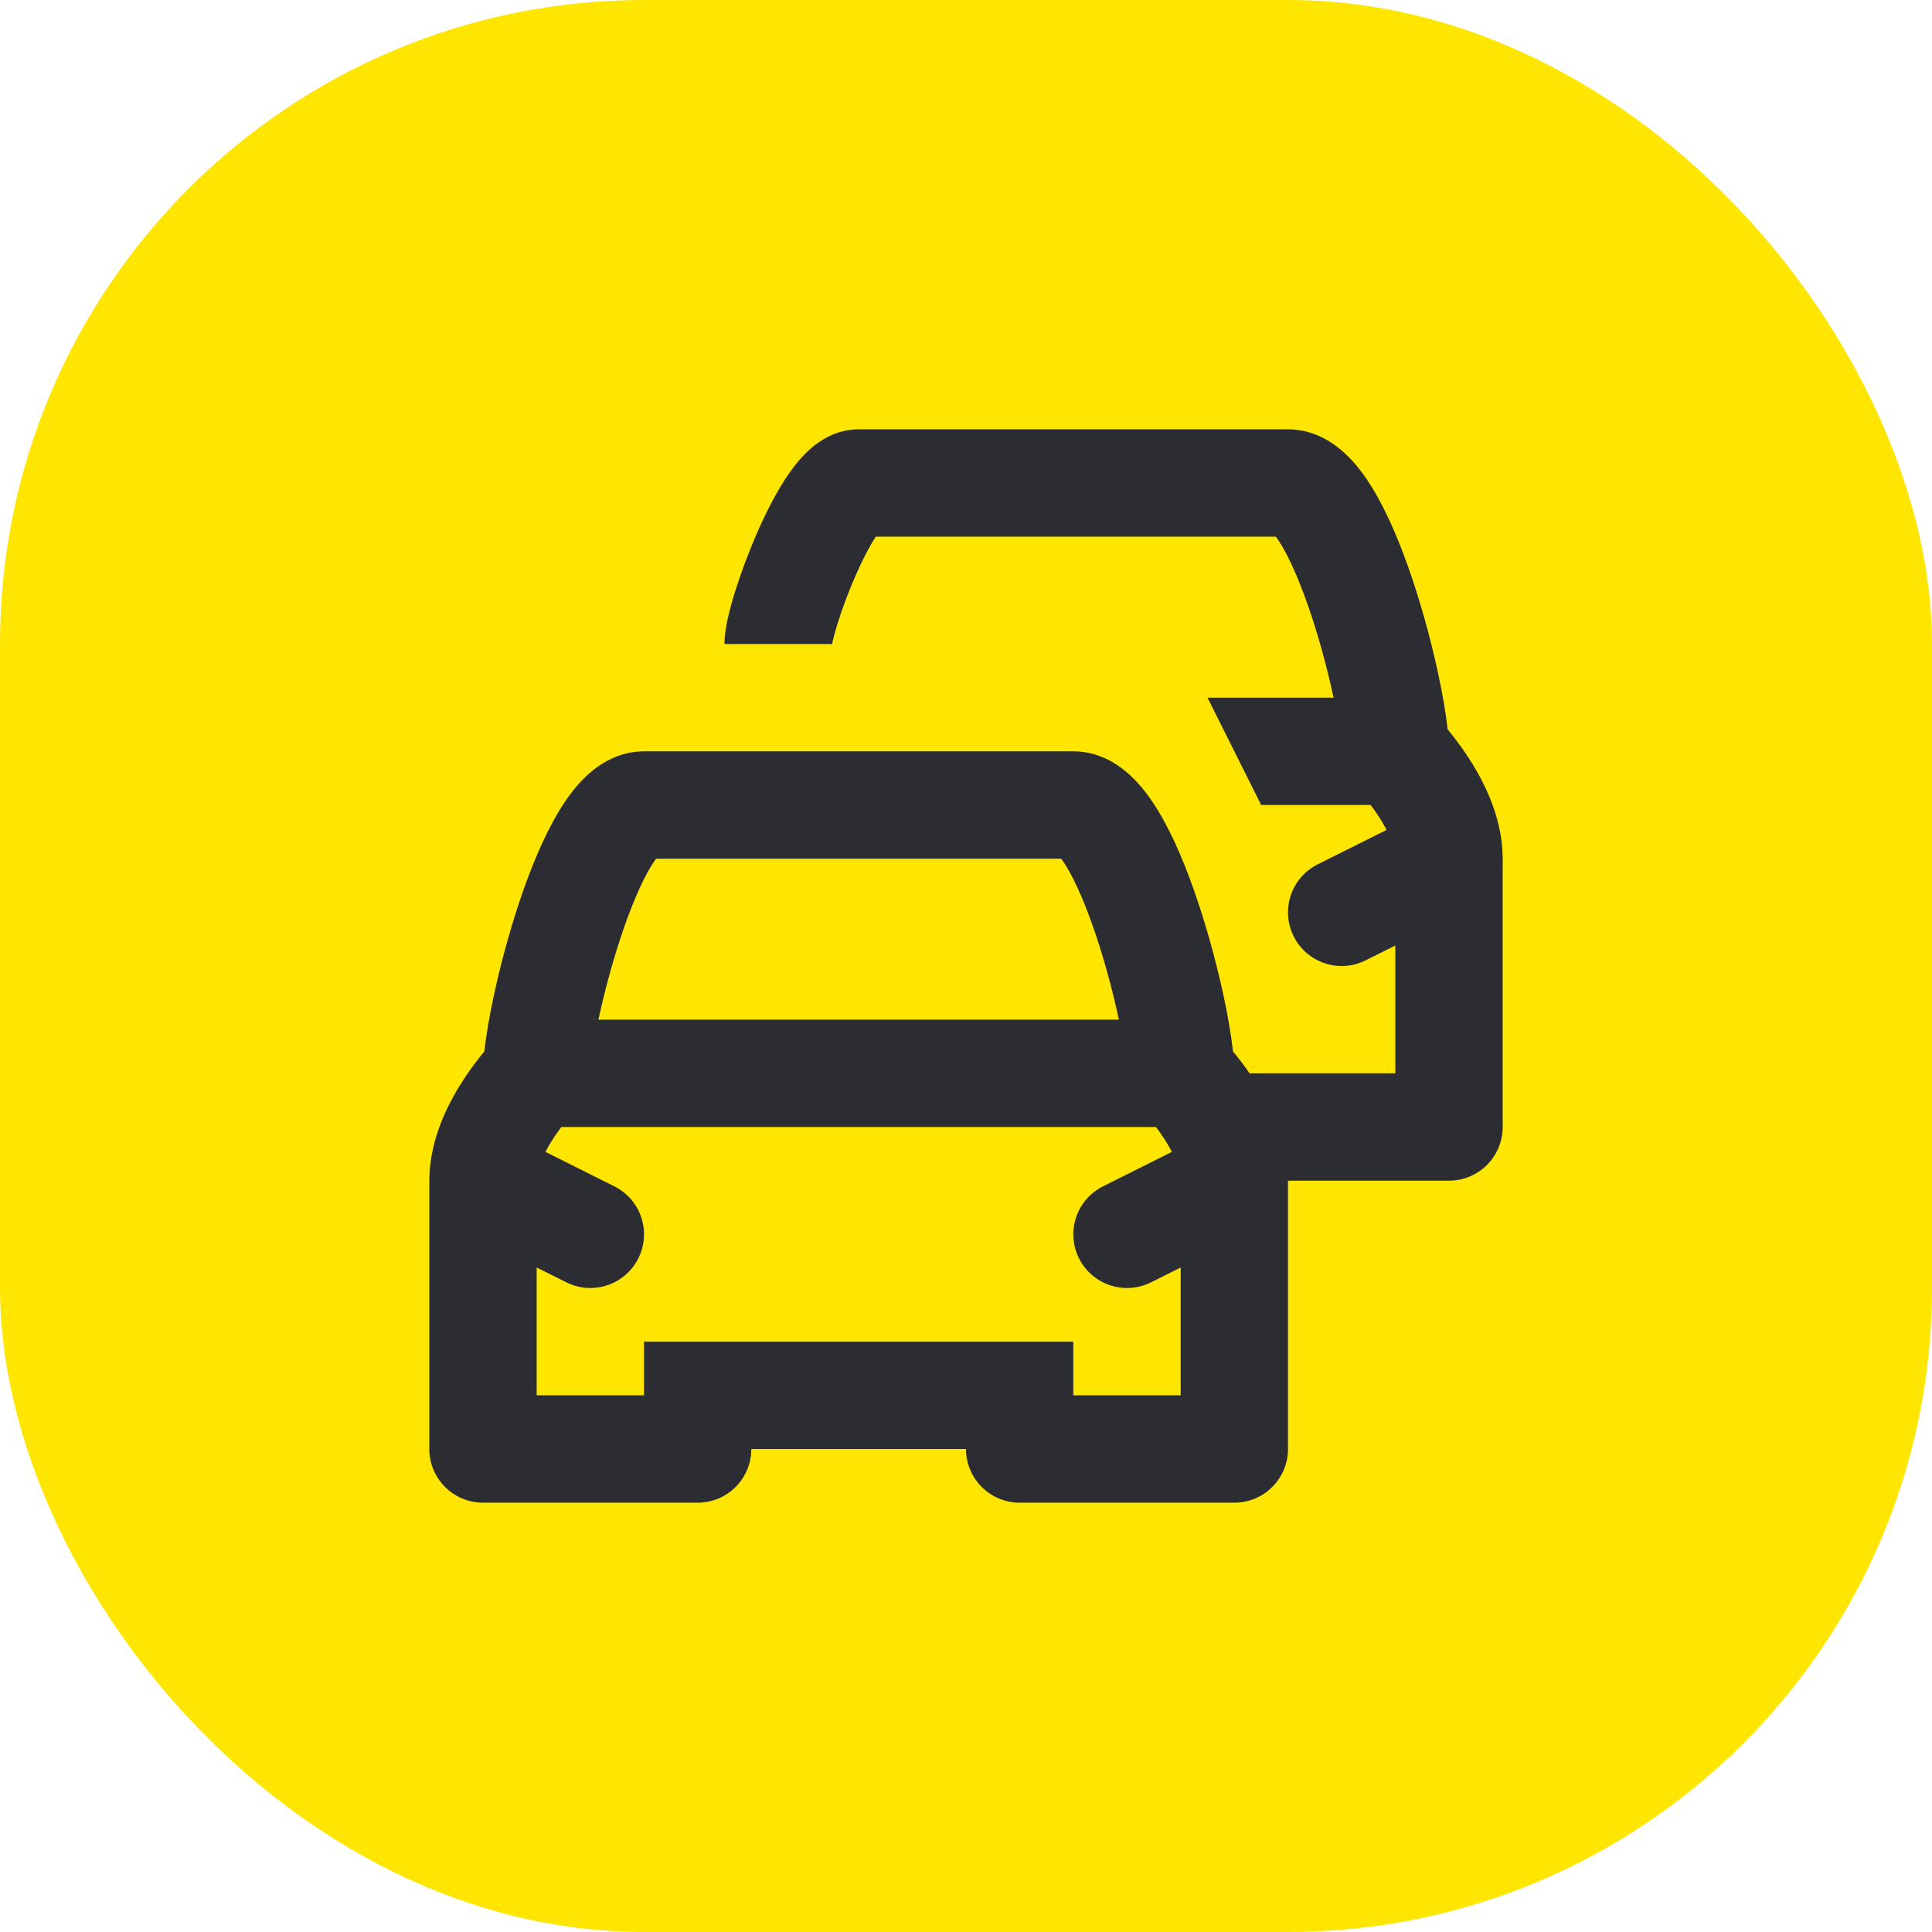
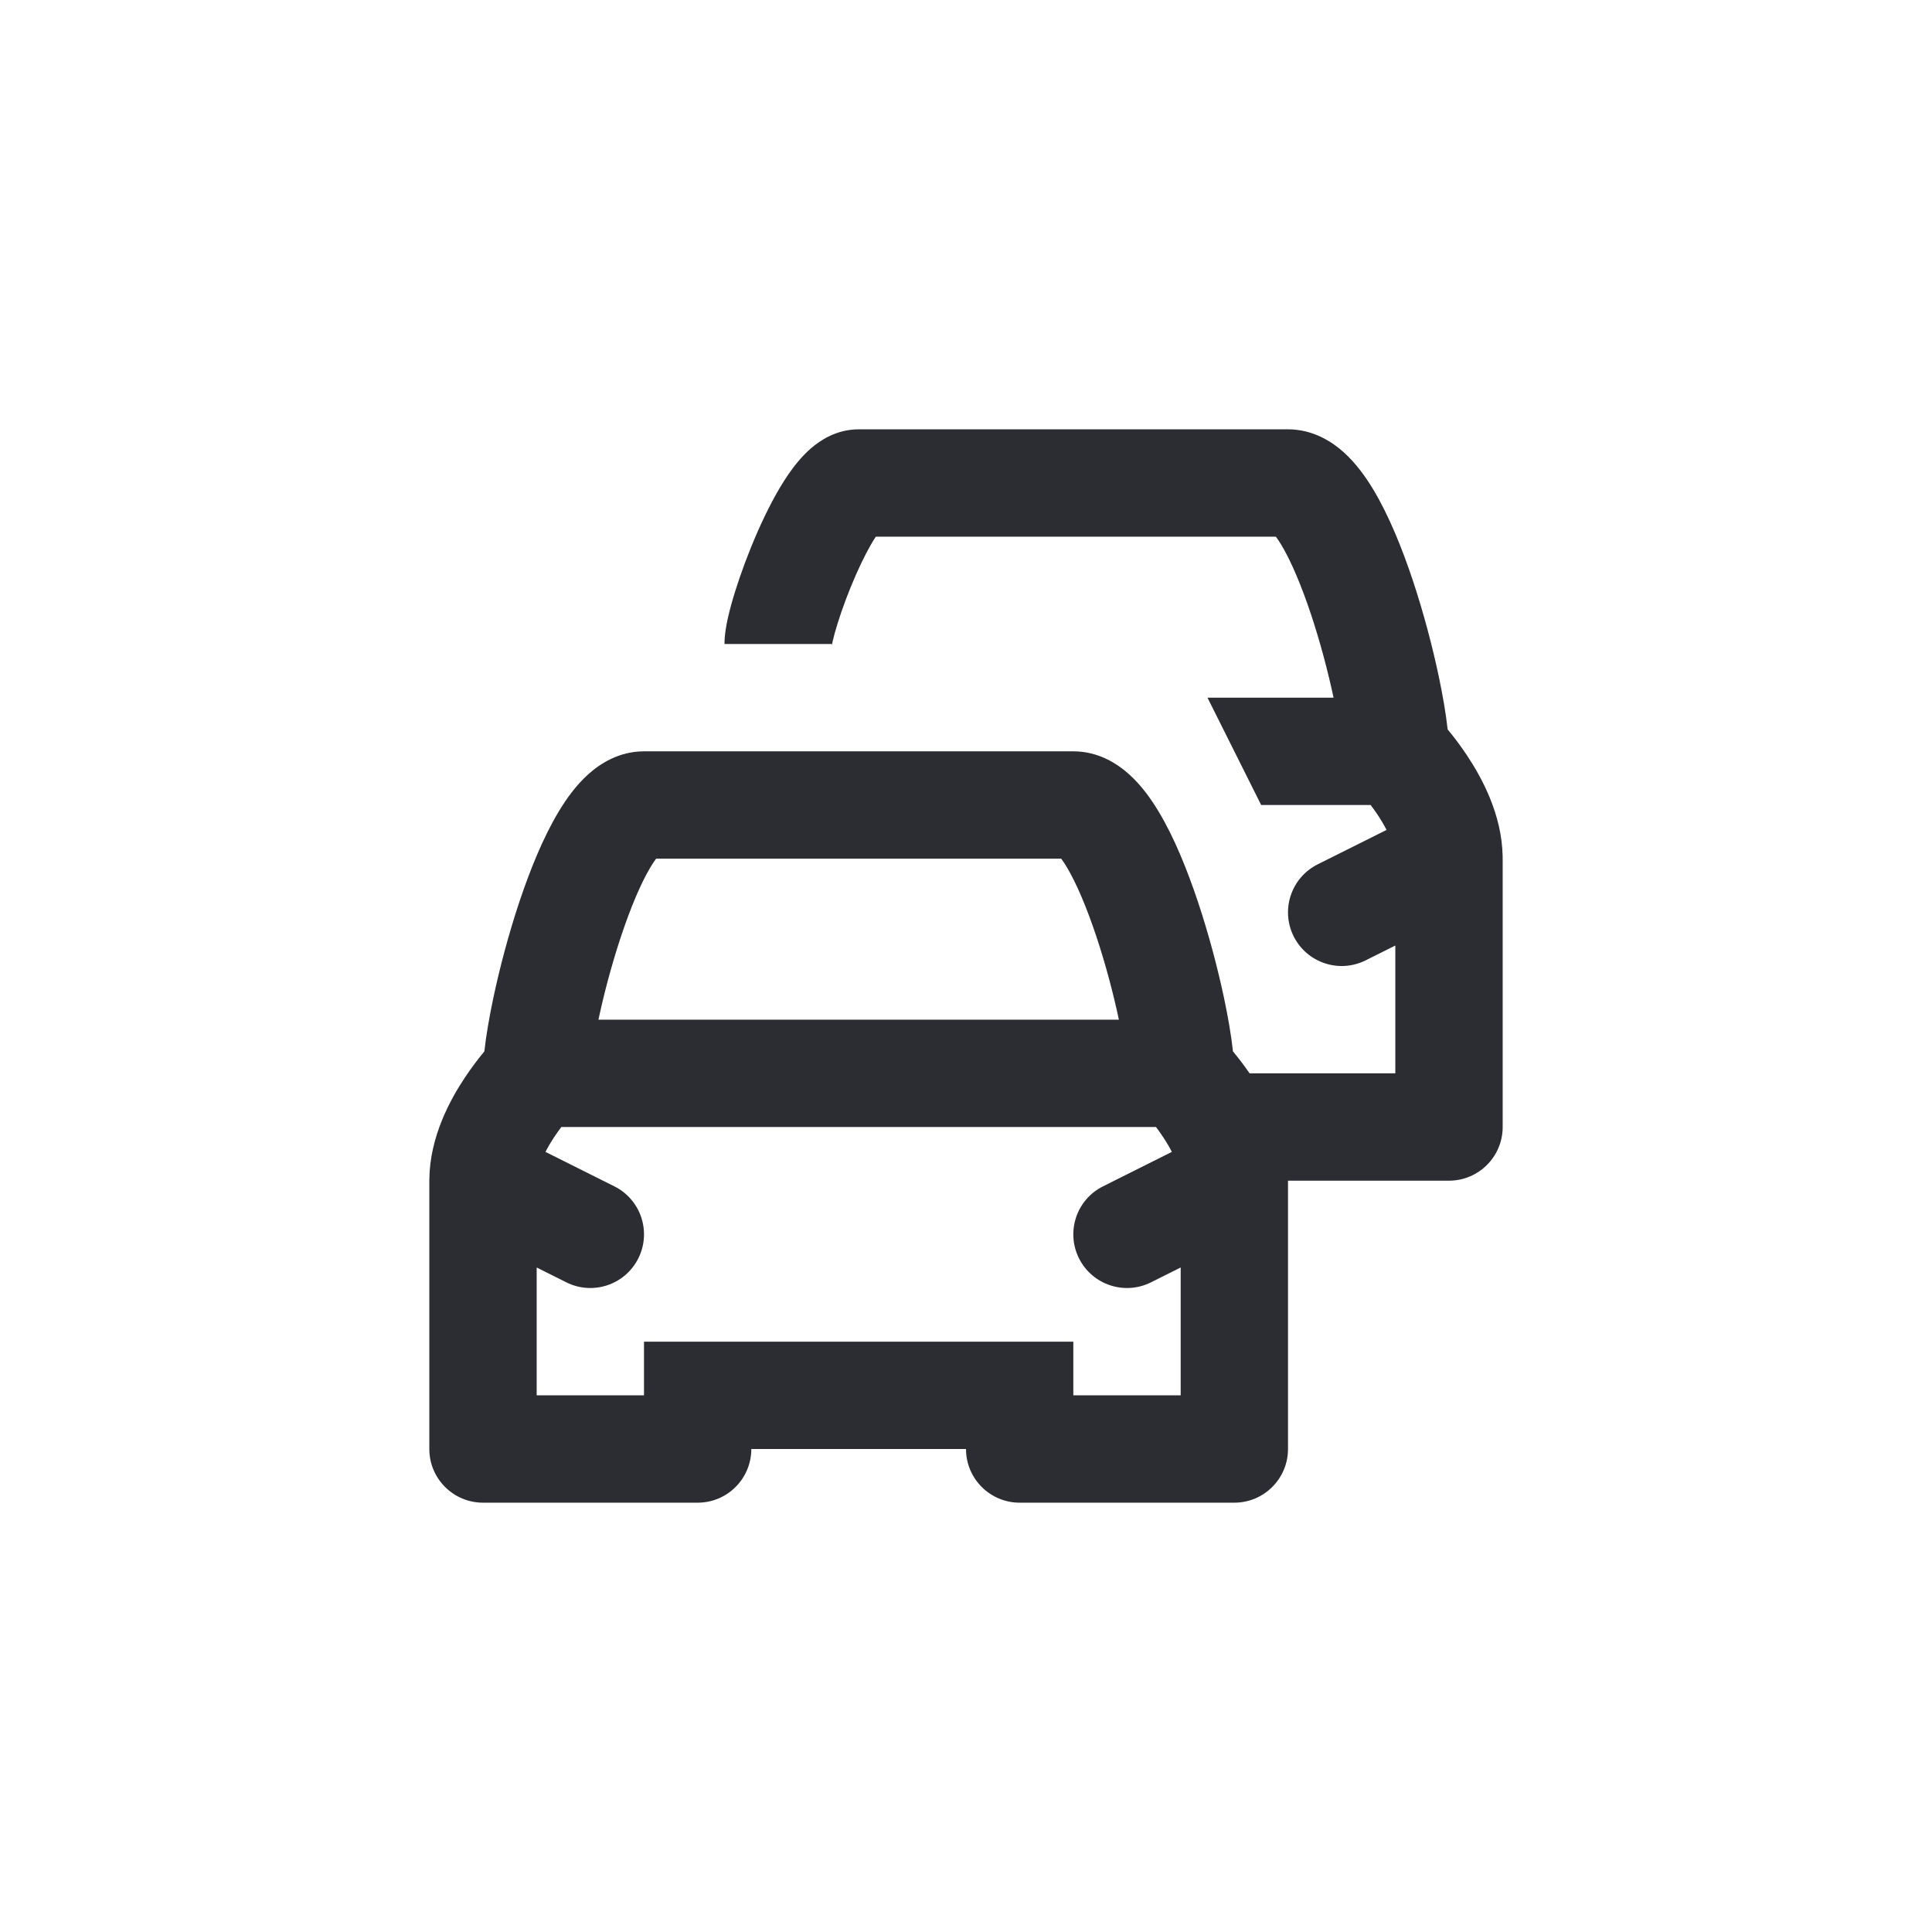
<svg xmlns="http://www.w3.org/2000/svg" width="60" height="60" viewBox="0 0 60 60" fill="none">
-   <rect width="60" height="60" rx="20" fill="#FEE600" />
  <path fill-rule="evenodd" clip-rule="evenodd" d="M26.667 13.333C25.961 13.333 25.452 13.695 25.195 13.915C24.91 14.16 24.677 14.453 24.496 14.714C24.129 15.243 23.797 15.9 23.526 16.517C23.249 17.147 23.006 17.804 22.829 18.371C22.741 18.654 22.664 18.93 22.608 19.18C22.559 19.397 22.5 19.703 22.5 20H25.833C25.833 20.036 25.832 20.056 25.832 20.056C25.832 20.056 25.837 20.013 25.86 19.912C25.891 19.774 25.942 19.588 26.012 19.363C26.151 18.915 26.351 18.374 26.578 17.858C26.796 17.362 27.014 16.946 27.199 16.667H39.624C39.67 16.729 39.728 16.814 39.795 16.925C40.095 17.425 40.414 18.18 40.711 19.069C41.001 19.939 41.244 20.864 41.415 21.667H37.5L39.167 25H42.566C42.636 25.091 42.708 25.192 42.78 25.299C42.889 25.463 42.983 25.622 43.06 25.774L40.922 26.843C40.098 27.255 39.765 28.256 40.176 29.079C40.588 29.902 41.589 30.236 42.412 29.824L43.333 29.364V33.333H38.807C38.623 33.066 38.443 32.835 38.291 32.652C38.237 32.15 38.135 31.567 38.011 30.982C37.816 30.067 37.54 29.017 37.206 28.015C36.877 27.029 36.468 26.012 35.986 25.21C35.748 24.812 35.448 24.393 35.073 24.054C34.708 23.723 34.117 23.333 33.333 23.333H20C19.217 23.333 18.626 23.723 18.26 24.054C17.886 24.393 17.586 24.812 17.347 25.21C16.866 26.012 16.456 27.029 16.127 28.015C15.793 29.017 15.517 30.067 15.323 30.982C15.199 31.567 15.097 32.15 15.042 32.652C14.869 32.861 14.659 33.133 14.447 33.45C13.98 34.15 13.349 35.303 13.334 36.617C13.333 36.645 13.333 36.674 13.333 36.702V45C13.333 45.92 14.079 46.667 15 46.667H21.667C22.587 46.667 23.333 45.92 23.333 45H30C30 45.92 30.746 46.667 31.667 46.667H38.333C39.254 46.667 40 45.92 40 45V36.698C40 36.688 40 36.677 40 36.667H45C45.92 36.667 46.667 35.92 46.667 35V26.717C46.668 26.678 46.668 26.639 46.666 26.6C46.645 25.293 46.017 24.147 45.553 23.451C45.341 23.133 45.131 22.861 44.958 22.652C44.903 22.15 44.801 21.567 44.677 20.982C44.483 20.067 44.207 19.017 43.873 18.015C43.544 17.029 43.134 16.012 42.653 15.21C42.414 14.812 42.114 14.393 41.74 14.054C41.374 13.723 40.783 13.333 40 13.333H26.667ZM17.588 39.824L16.667 39.363V43.333H20V41.667H33.333V43.333H36.667V39.363L35.745 39.824C34.922 40.236 33.921 39.902 33.509 39.079C33.098 38.255 33.431 37.254 34.255 36.843L36.393 35.773C36.316 35.622 36.222 35.463 36.113 35.3C36.041 35.192 35.969 35.091 35.9 35H17.433C17.364 35.091 17.292 35.192 17.22 35.3C17.111 35.463 17.018 35.622 16.94 35.773L19.079 36.843C19.902 37.254 20.236 38.255 19.824 39.079C19.412 39.902 18.411 40.236 17.588 39.824ZM34.044 29.069C34.334 29.939 34.578 30.864 34.748 31.667H18.585C18.756 30.864 19 29.939 19.29 29.069C19.586 28.18 19.905 27.425 20.205 26.925C20.272 26.814 20.33 26.729 20.376 26.667H32.957C33.004 26.729 33.061 26.814 33.128 26.925C33.428 27.425 33.747 28.18 34.044 29.069Z" fill="#2B2D33" />
</svg>